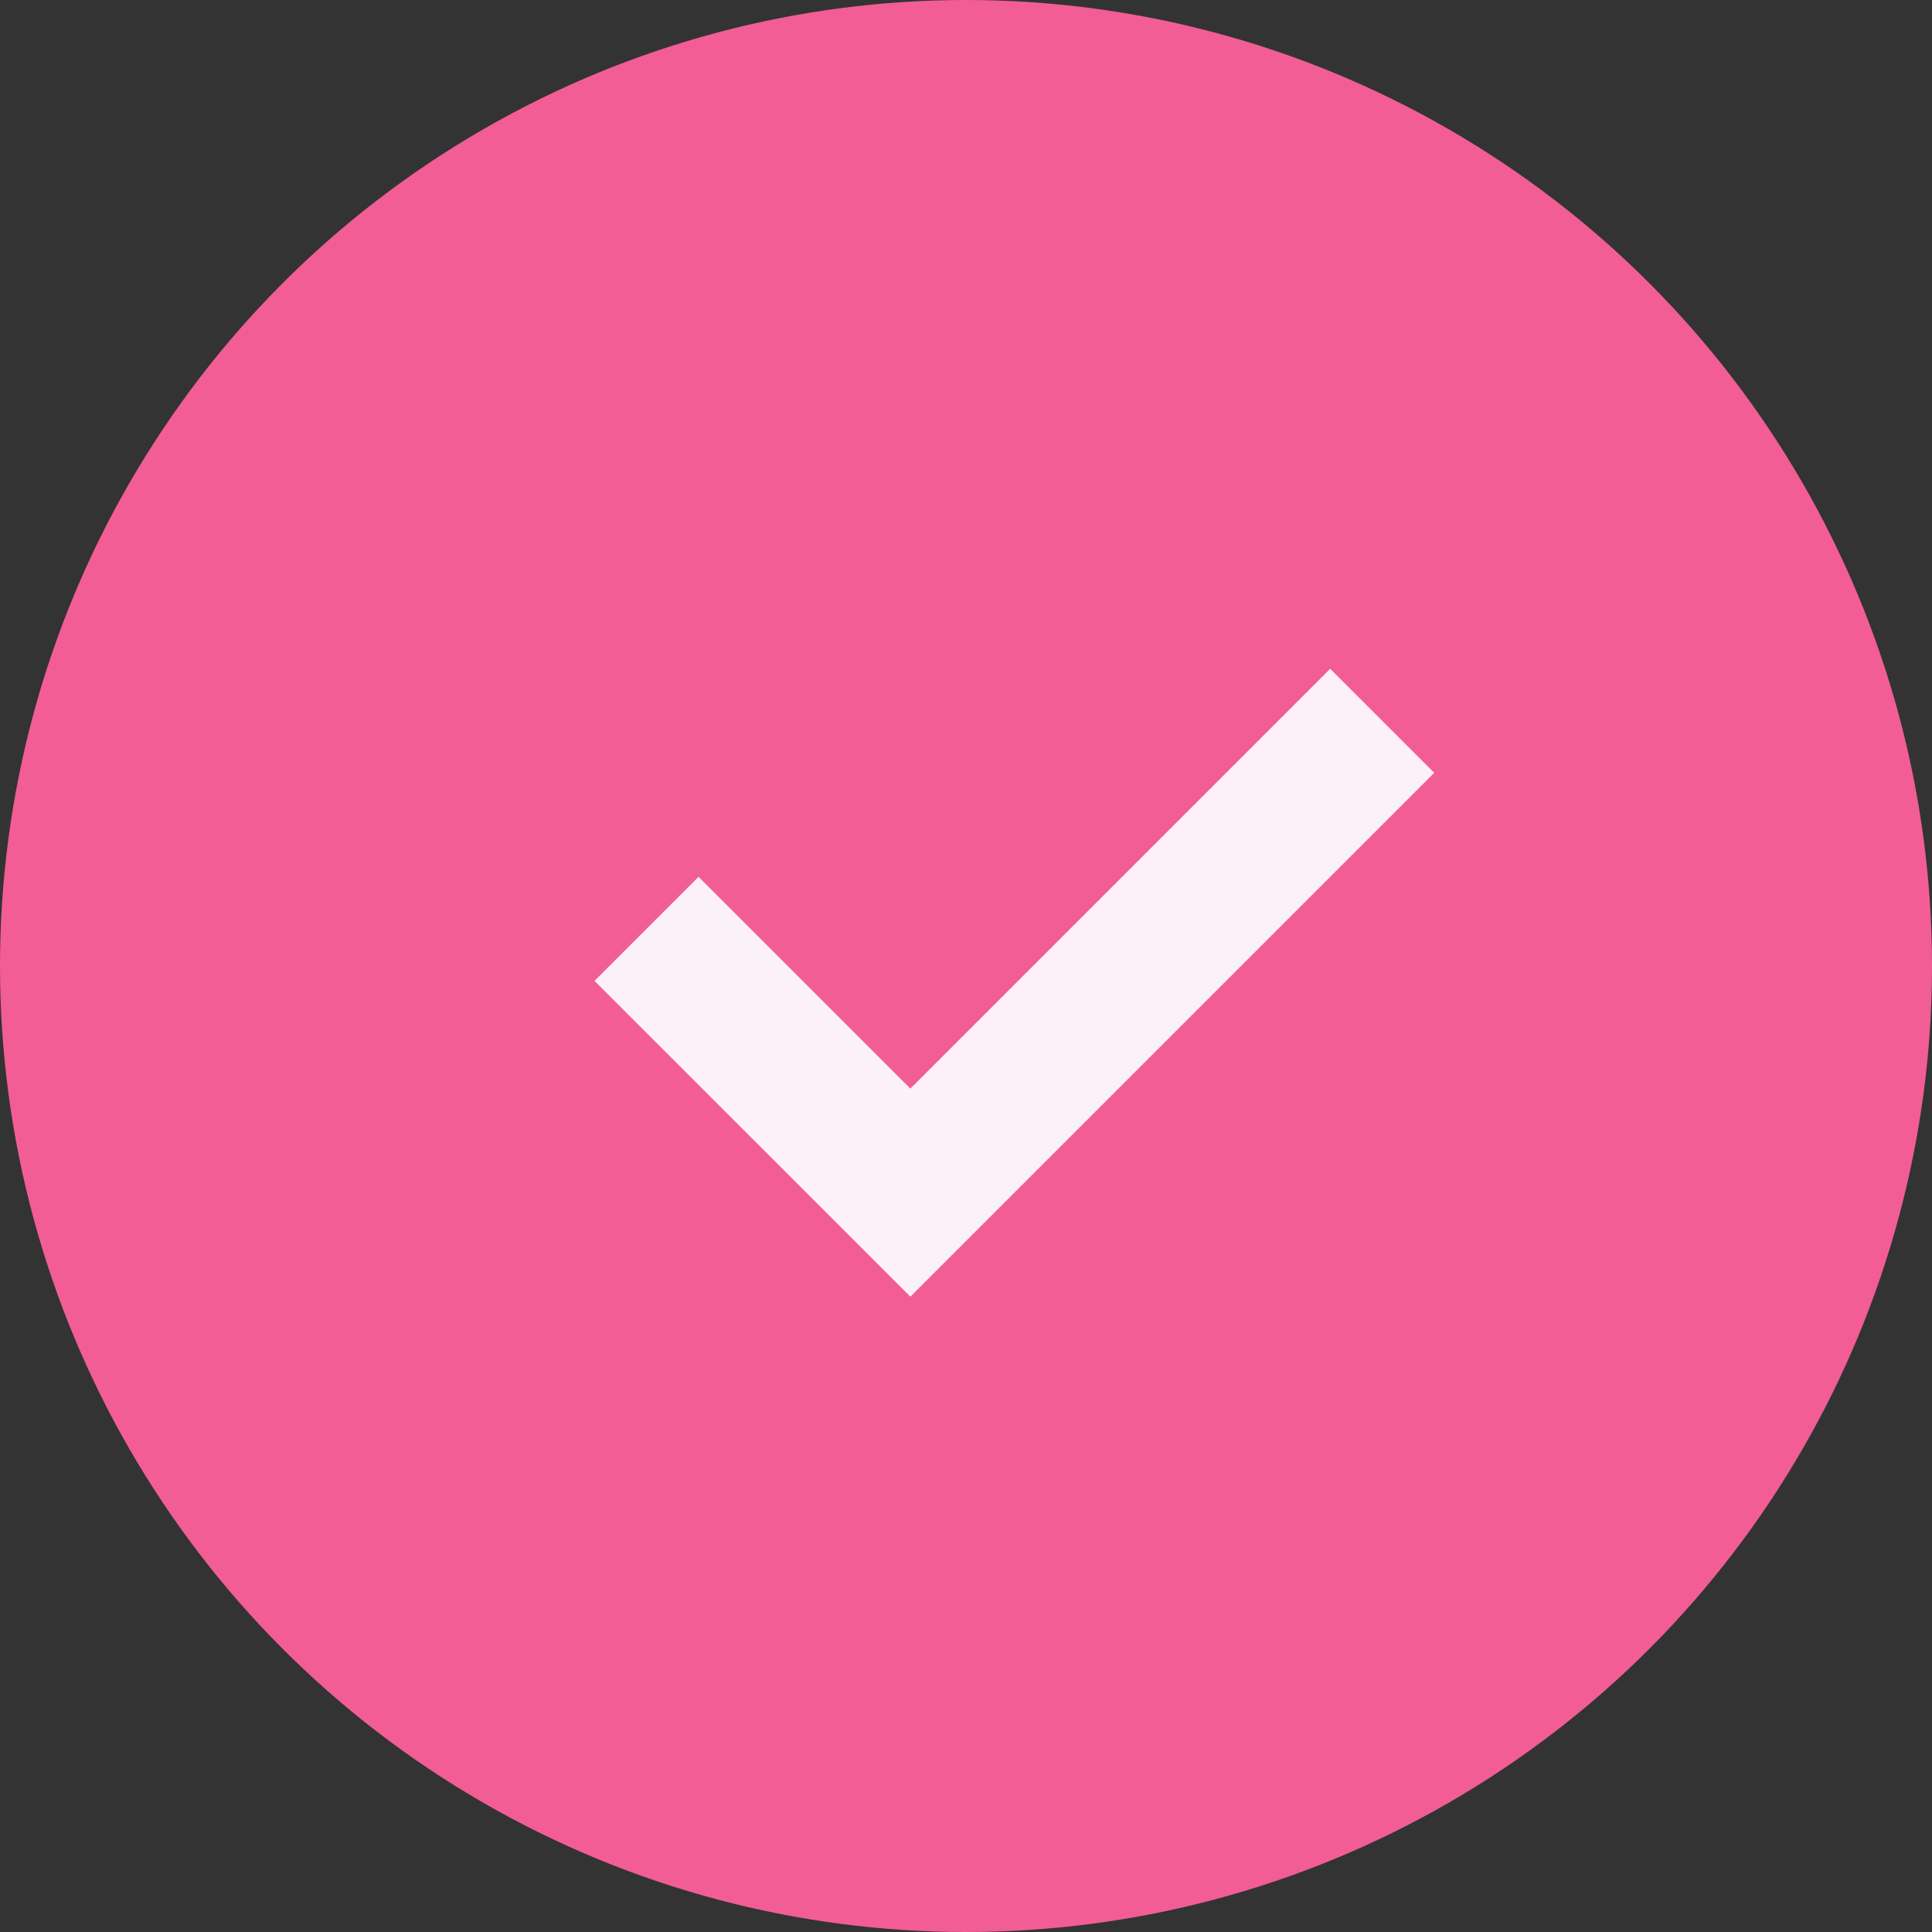
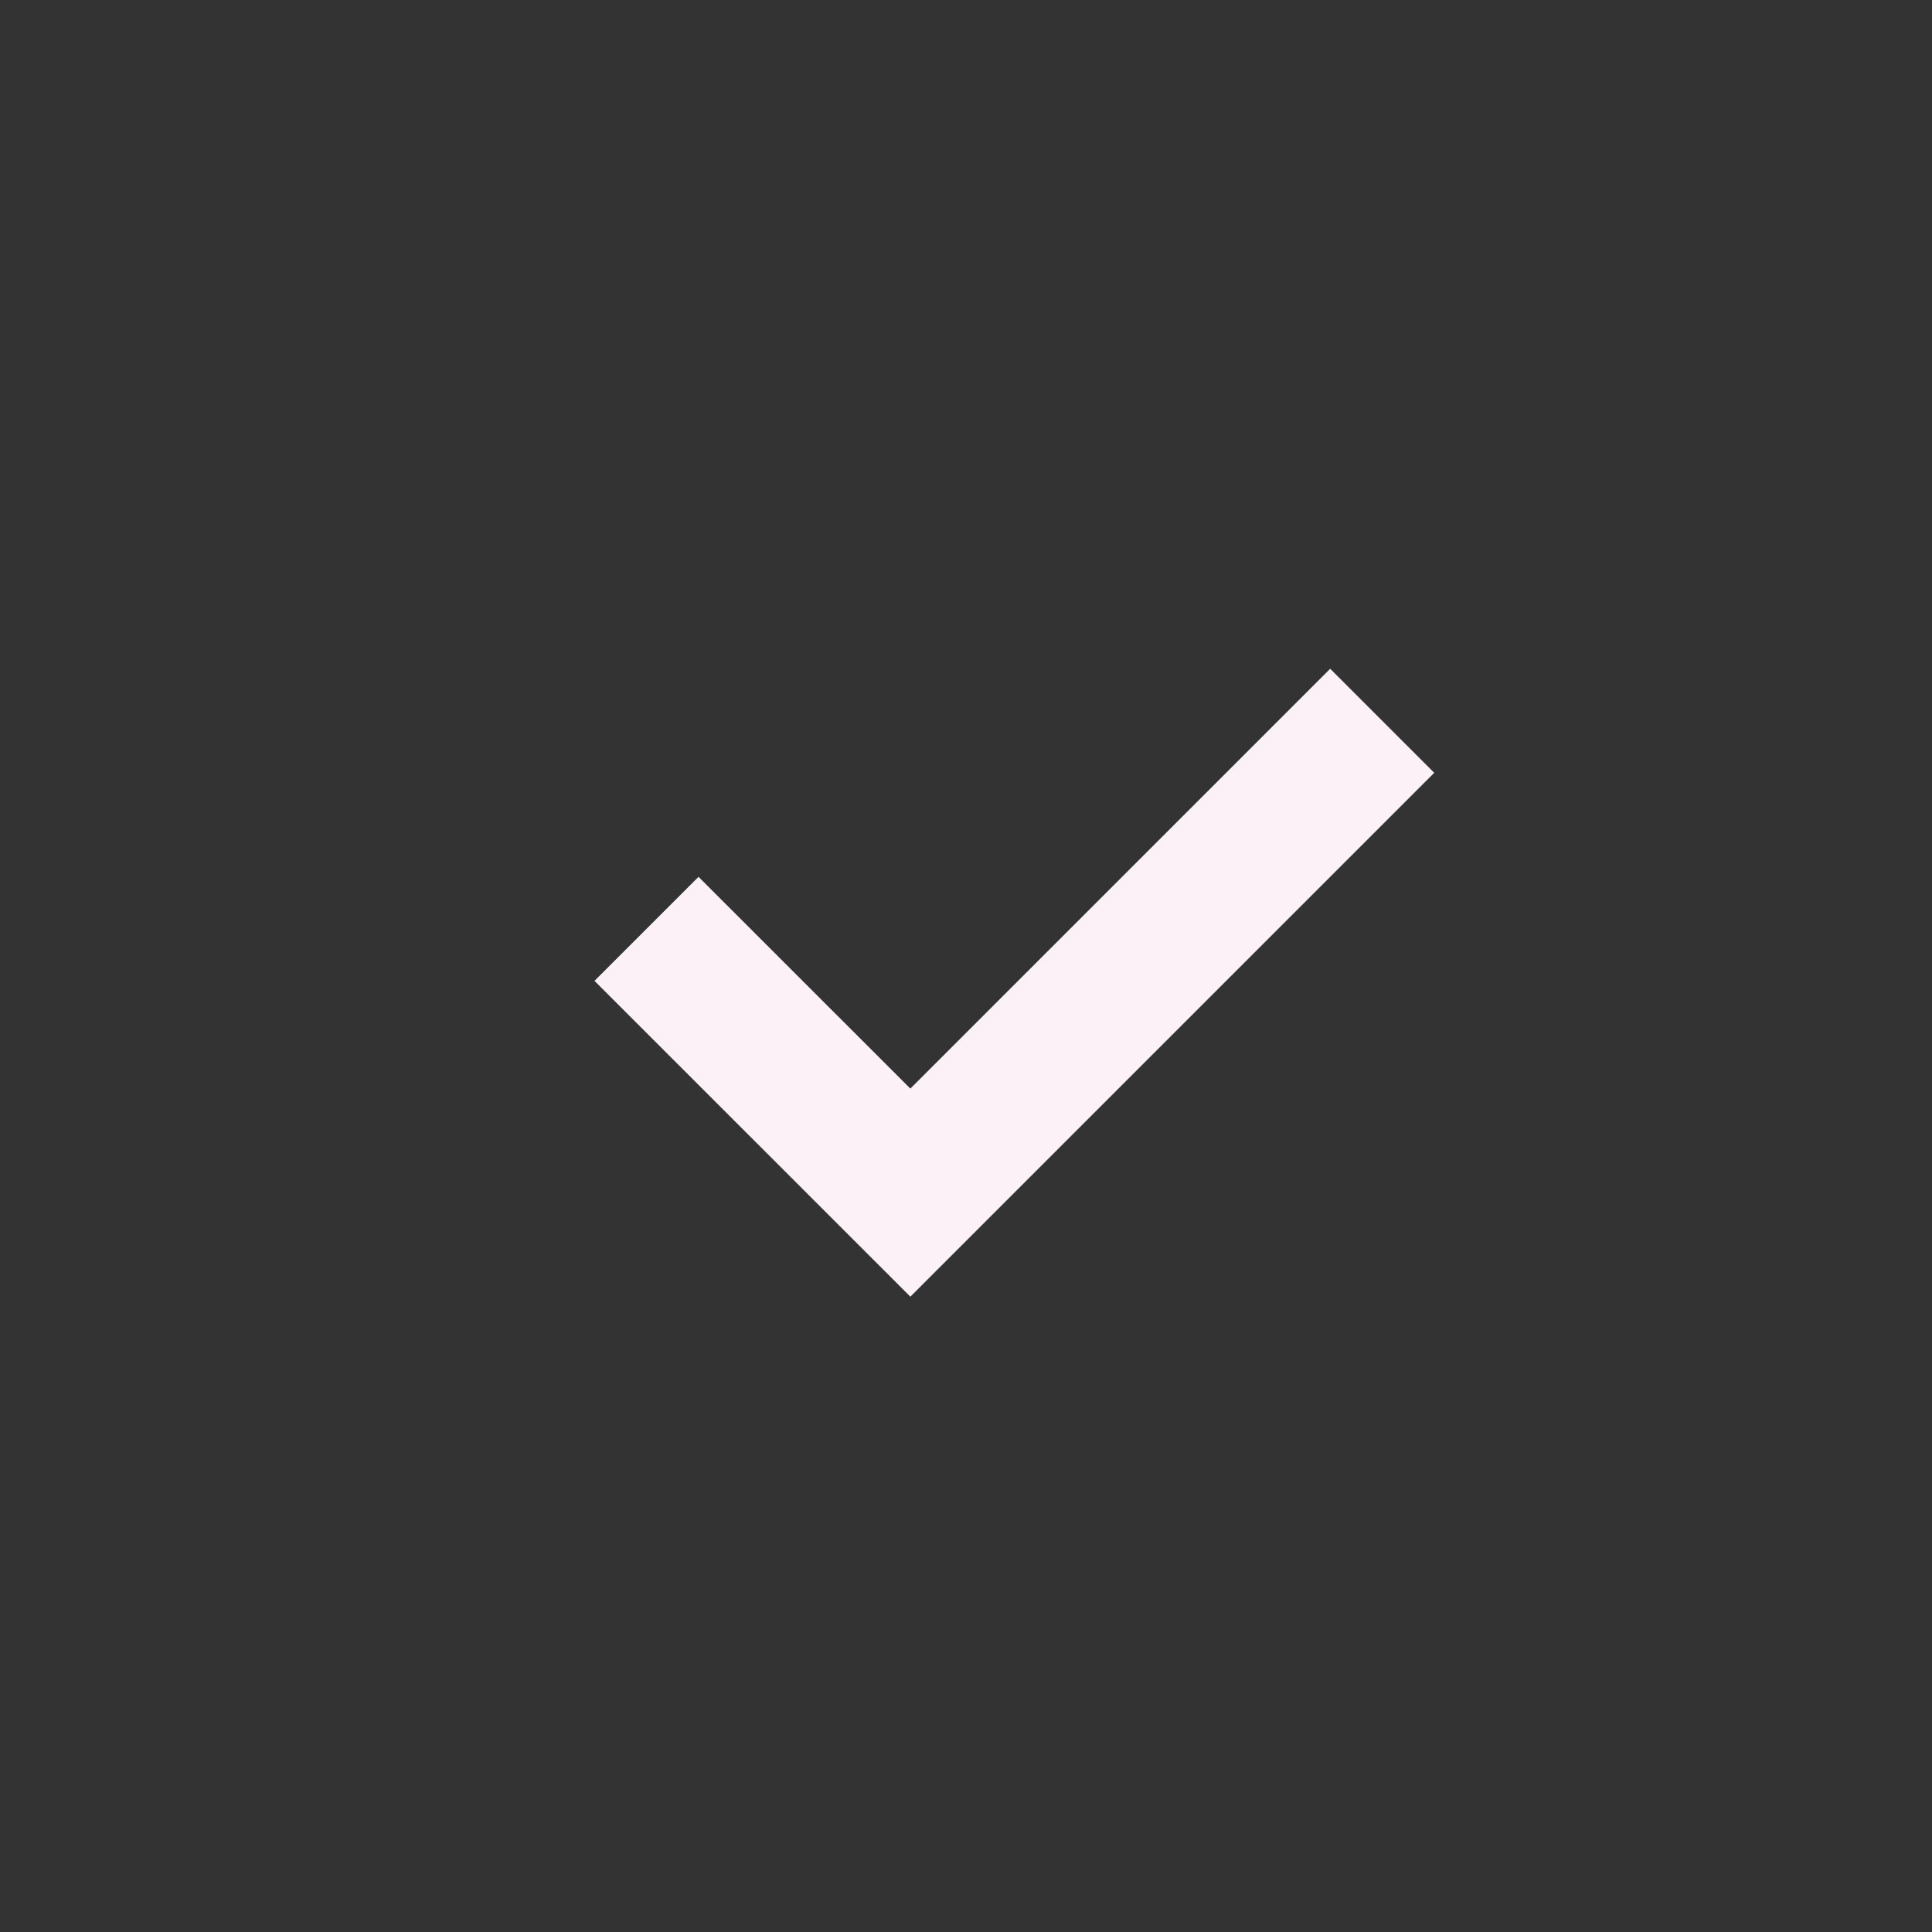
<svg xmlns="http://www.w3.org/2000/svg" width="20" height="20" viewBox="0 0 20 20" fill="none">
  <rect x="0" y="0" width="20" height="20" fill="#333333" stroke="none" />
-   <circle cx="10" cy="10" r="10" fill="#F25D96" />
  <path d="M9.424 13.423L14.847 8L13.77 6.923L9.424 11.269L7.231 9.077L6.154 10.154L9.424 13.423Z" fill="#FBF1F7" />
</svg>